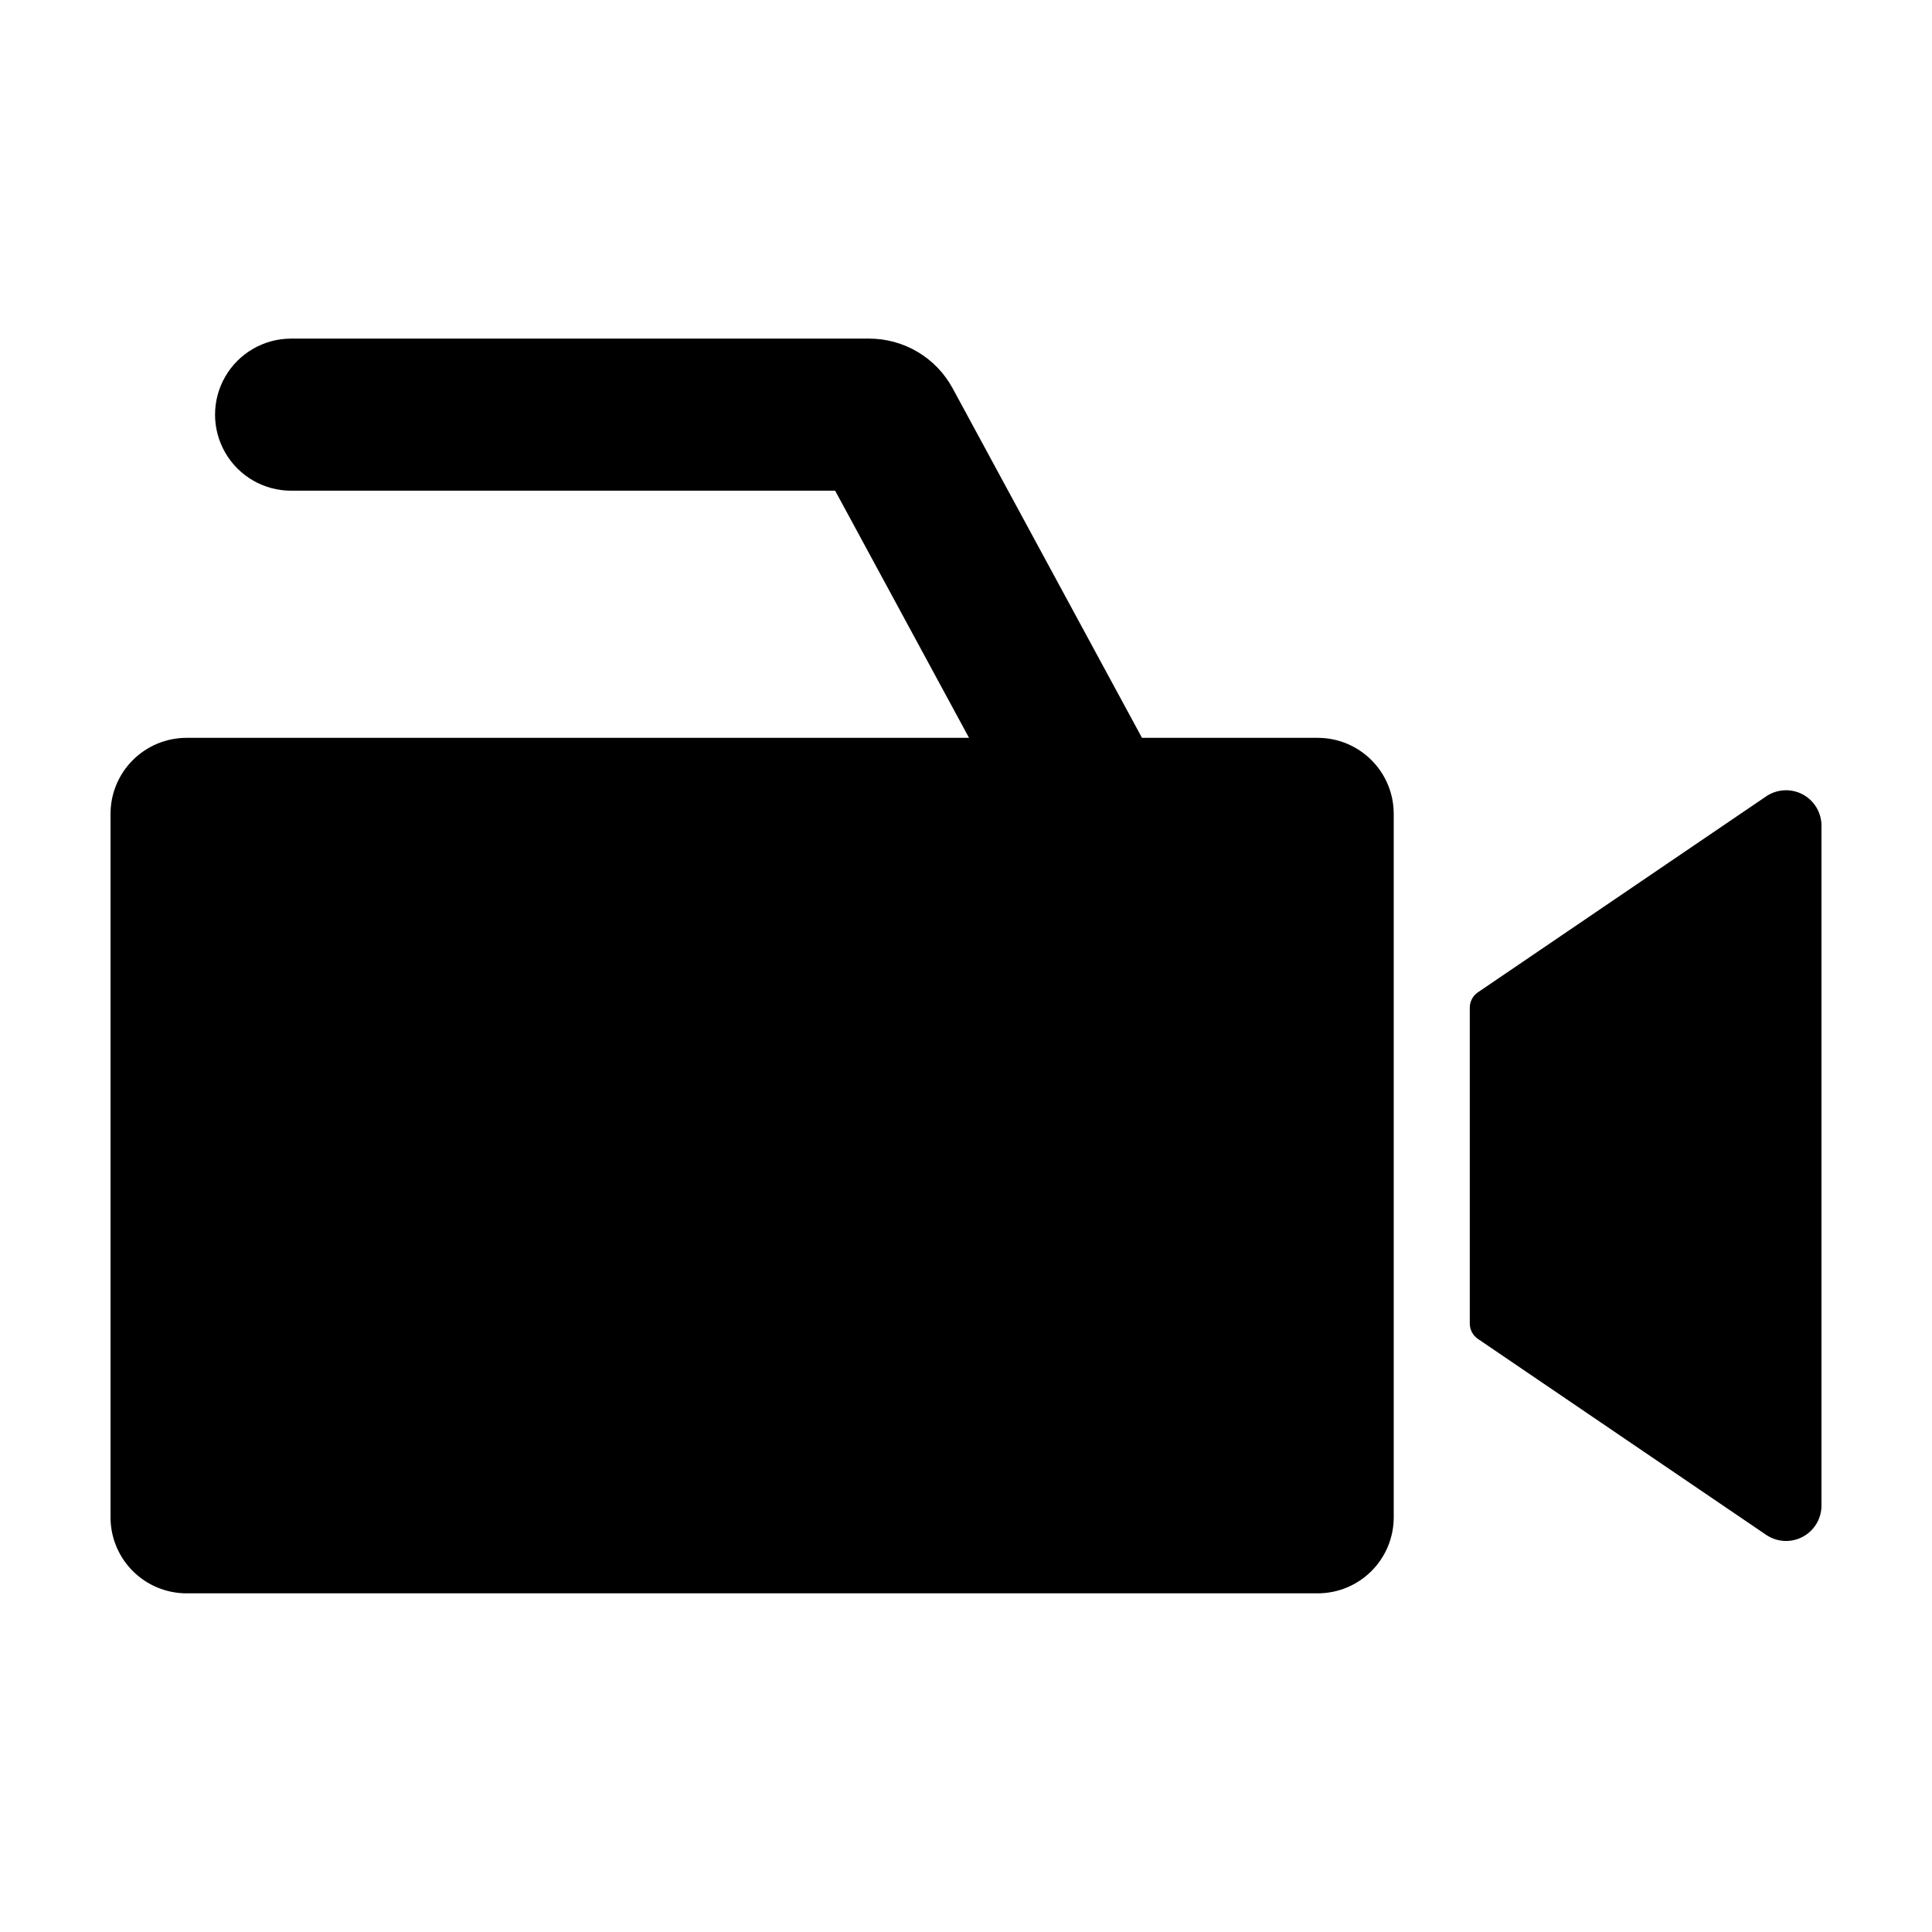
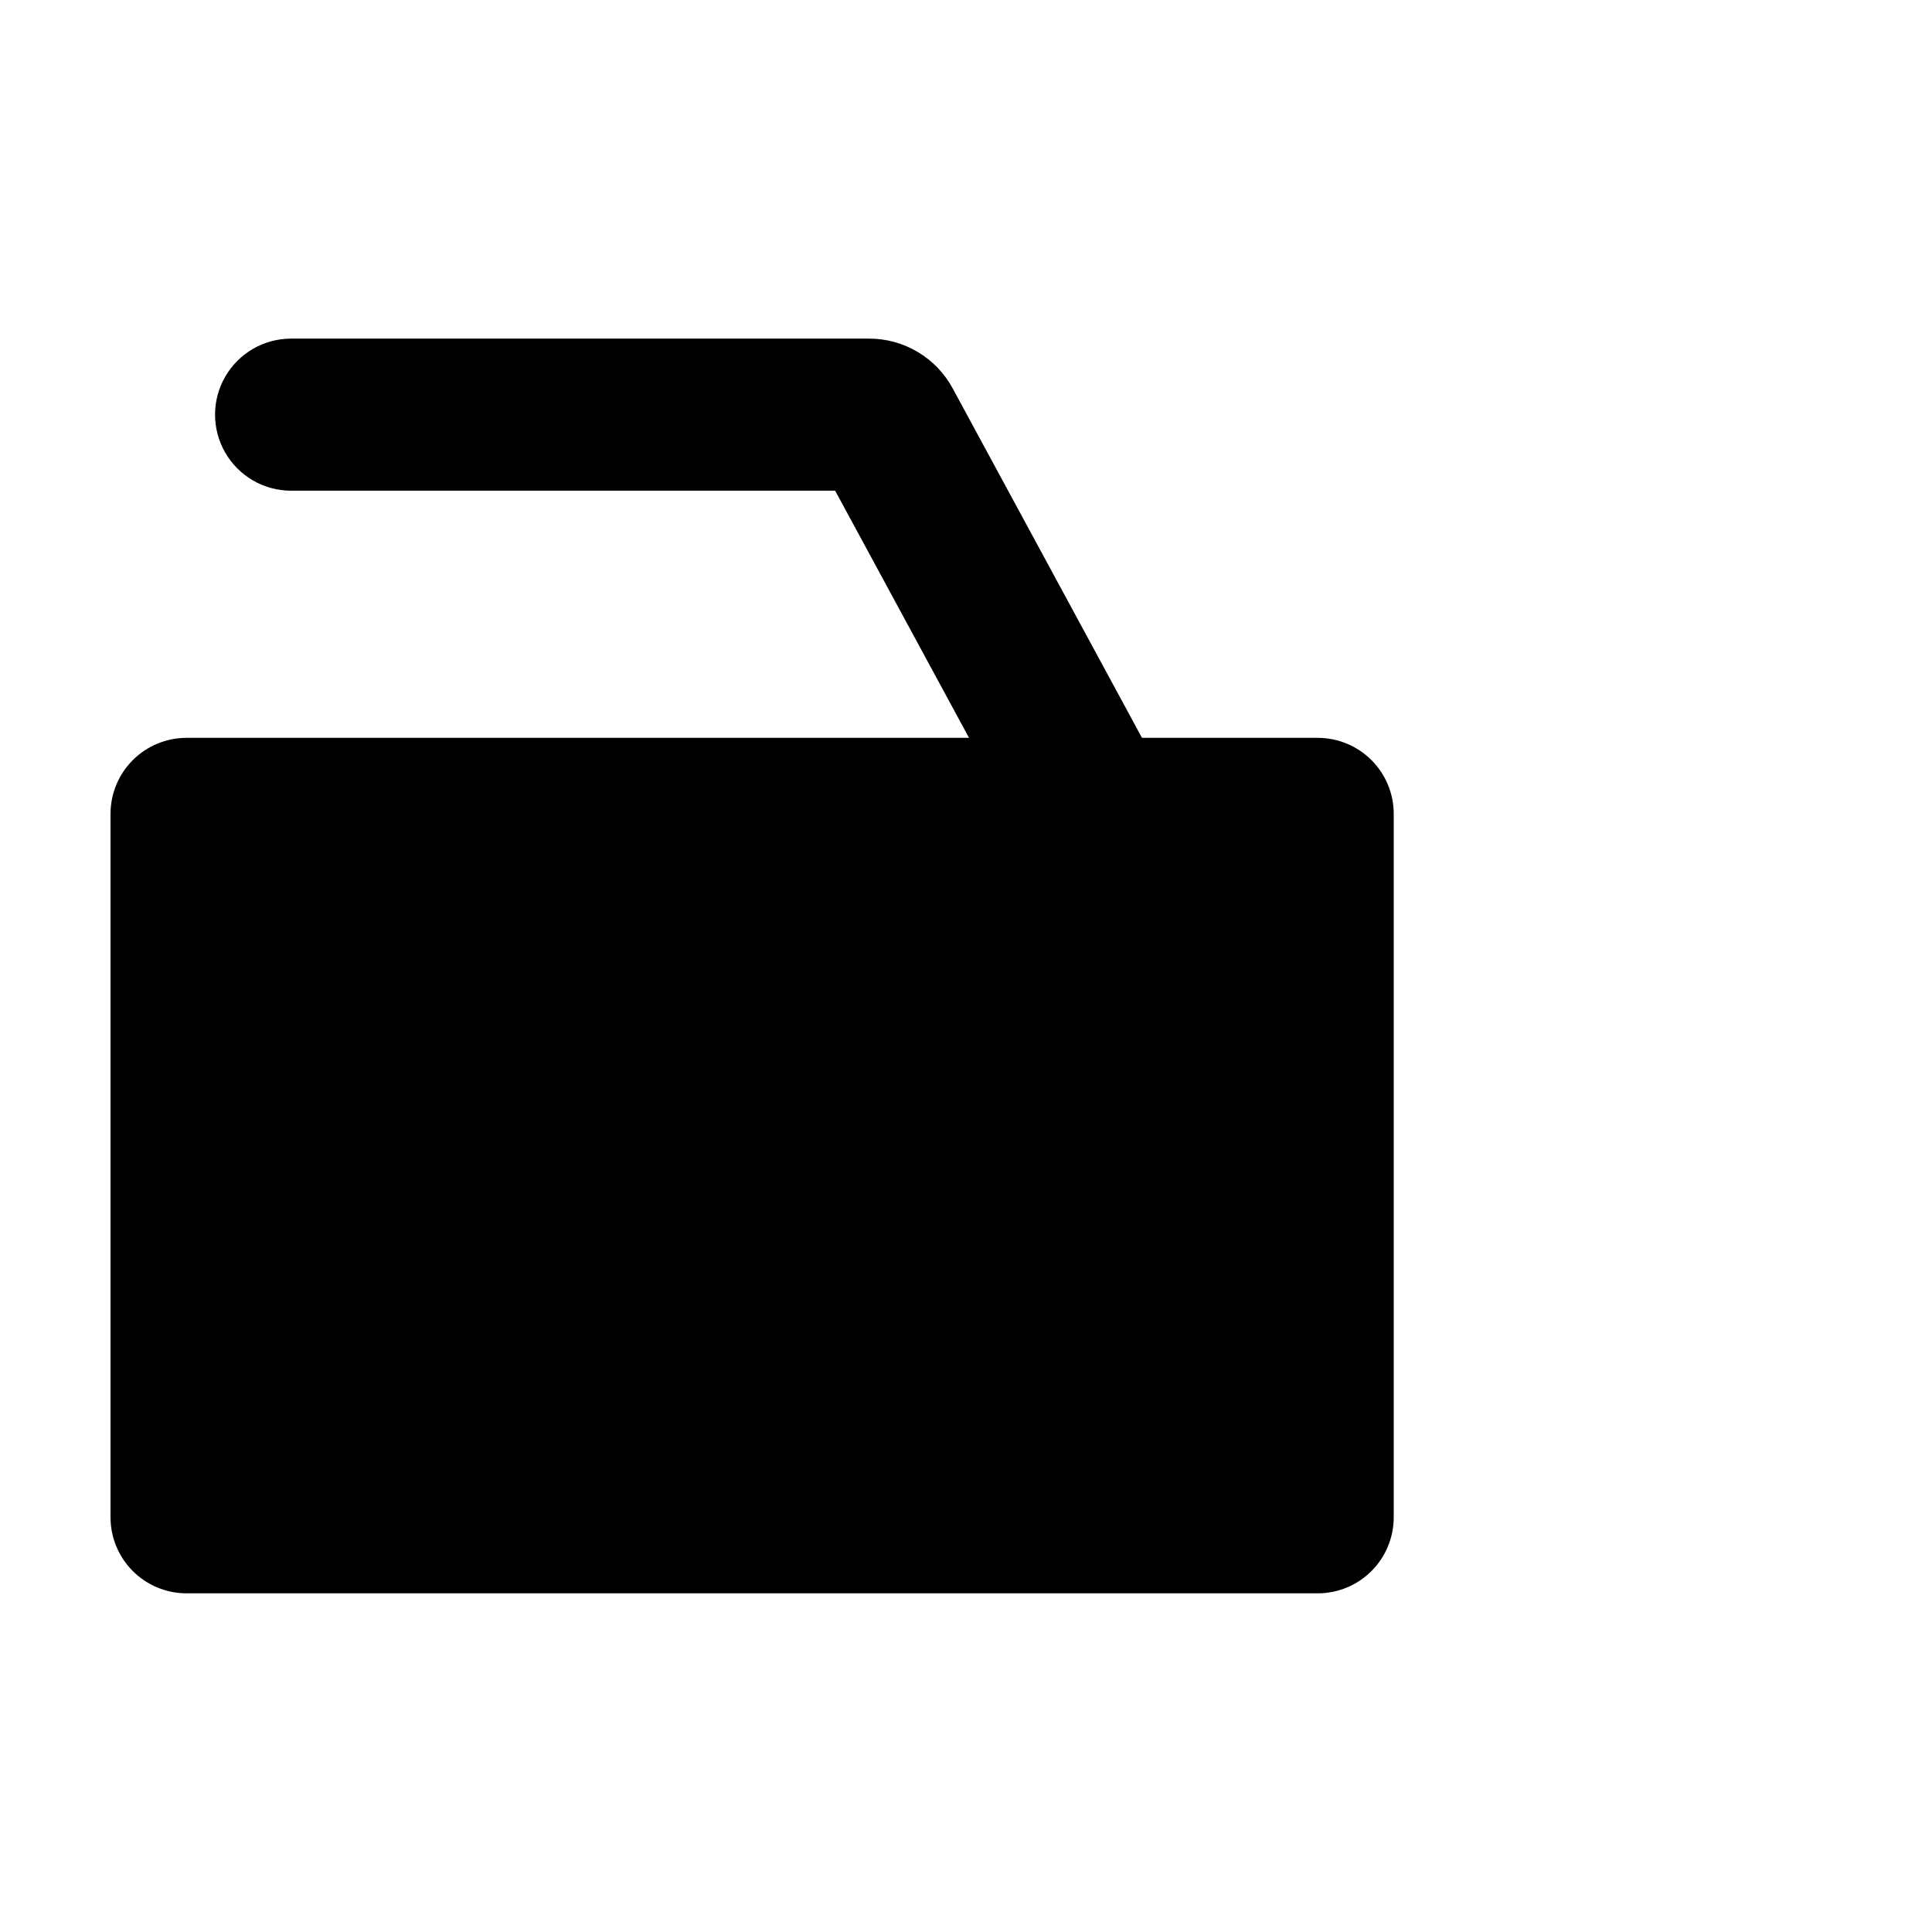
<svg xmlns="http://www.w3.org/2000/svg" fill="#000000" width="800px" height="800px" version="1.1" viewBox="144 144 512 512">
  <g>
    <path d="m193.43 566.25h299.77c5.348 0 10.473-2.121 14.25-5.902 3.781-3.777 5.902-8.902 5.902-14.25v-186.41c0-5.348-2.121-10.473-5.902-14.25-3.777-3.781-8.902-5.902-14.25-5.902h-46.562l-50.164-92.605c-2.156-3.992-5.356-7.328-9.254-9.652-3.902-2.32-8.355-3.547-12.895-3.543h-153.18c-7.199 0-13.852 3.84-17.453 10.074-3.602 6.234-3.602 13.918 0 20.152 3.602 6.238 10.254 10.078 17.453 10.078h144.18l35.477 65.496h-207.36c-5.344 0-10.469 2.121-14.25 5.902-3.777 3.777-5.902 8.902-5.902 14.25v186.41c0 5.348 2.125 10.473 5.902 14.25 3.781 3.781 8.906 5.902 14.25 5.902z" />
-     <path d="m626.71 362.81c0-3.477-1.922-6.668-4.996-8.297-3.07-1.625-6.793-1.418-9.668 0.535l-76.387 51.93c-1.348 0.918-2.152 2.441-2.152 4.07v83.703c0 1.629 0.805 3.152 2.152 4.07l76.387 51.93c2.875 1.953 6.598 2.16 9.668 0.535 3.074-1.629 4.996-4.82 4.996-8.297z" />
  </g>
</svg>